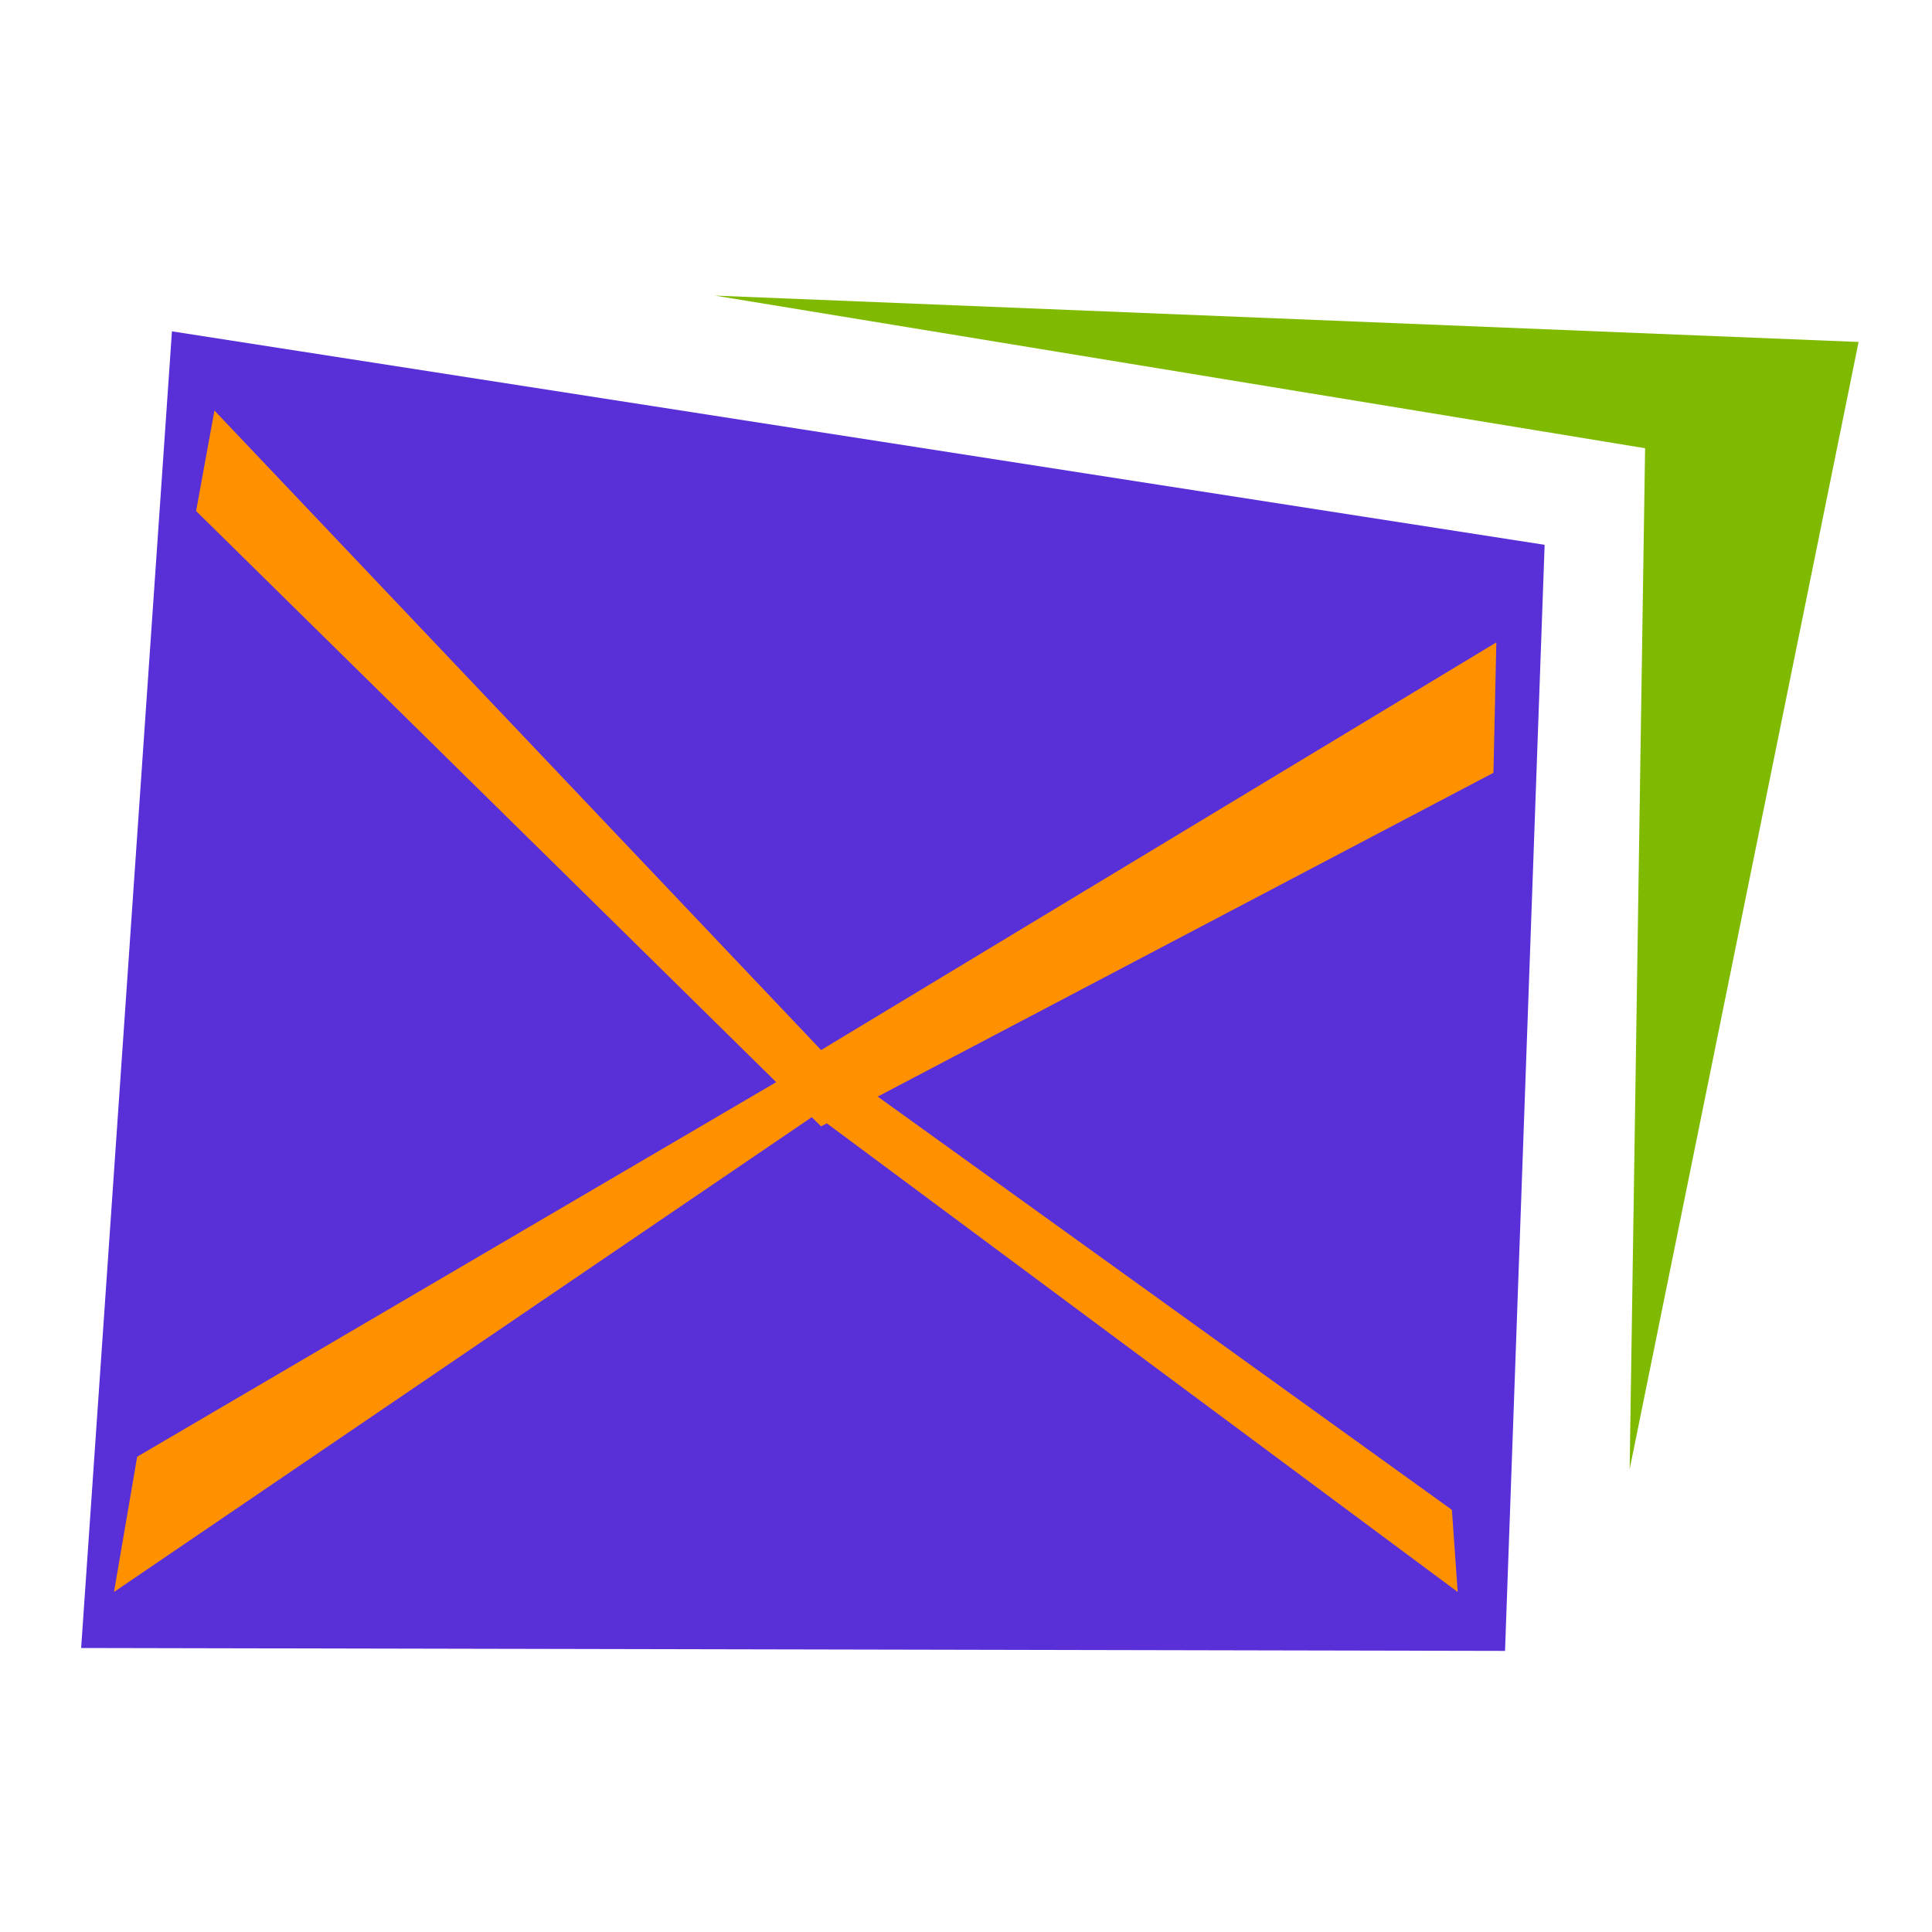
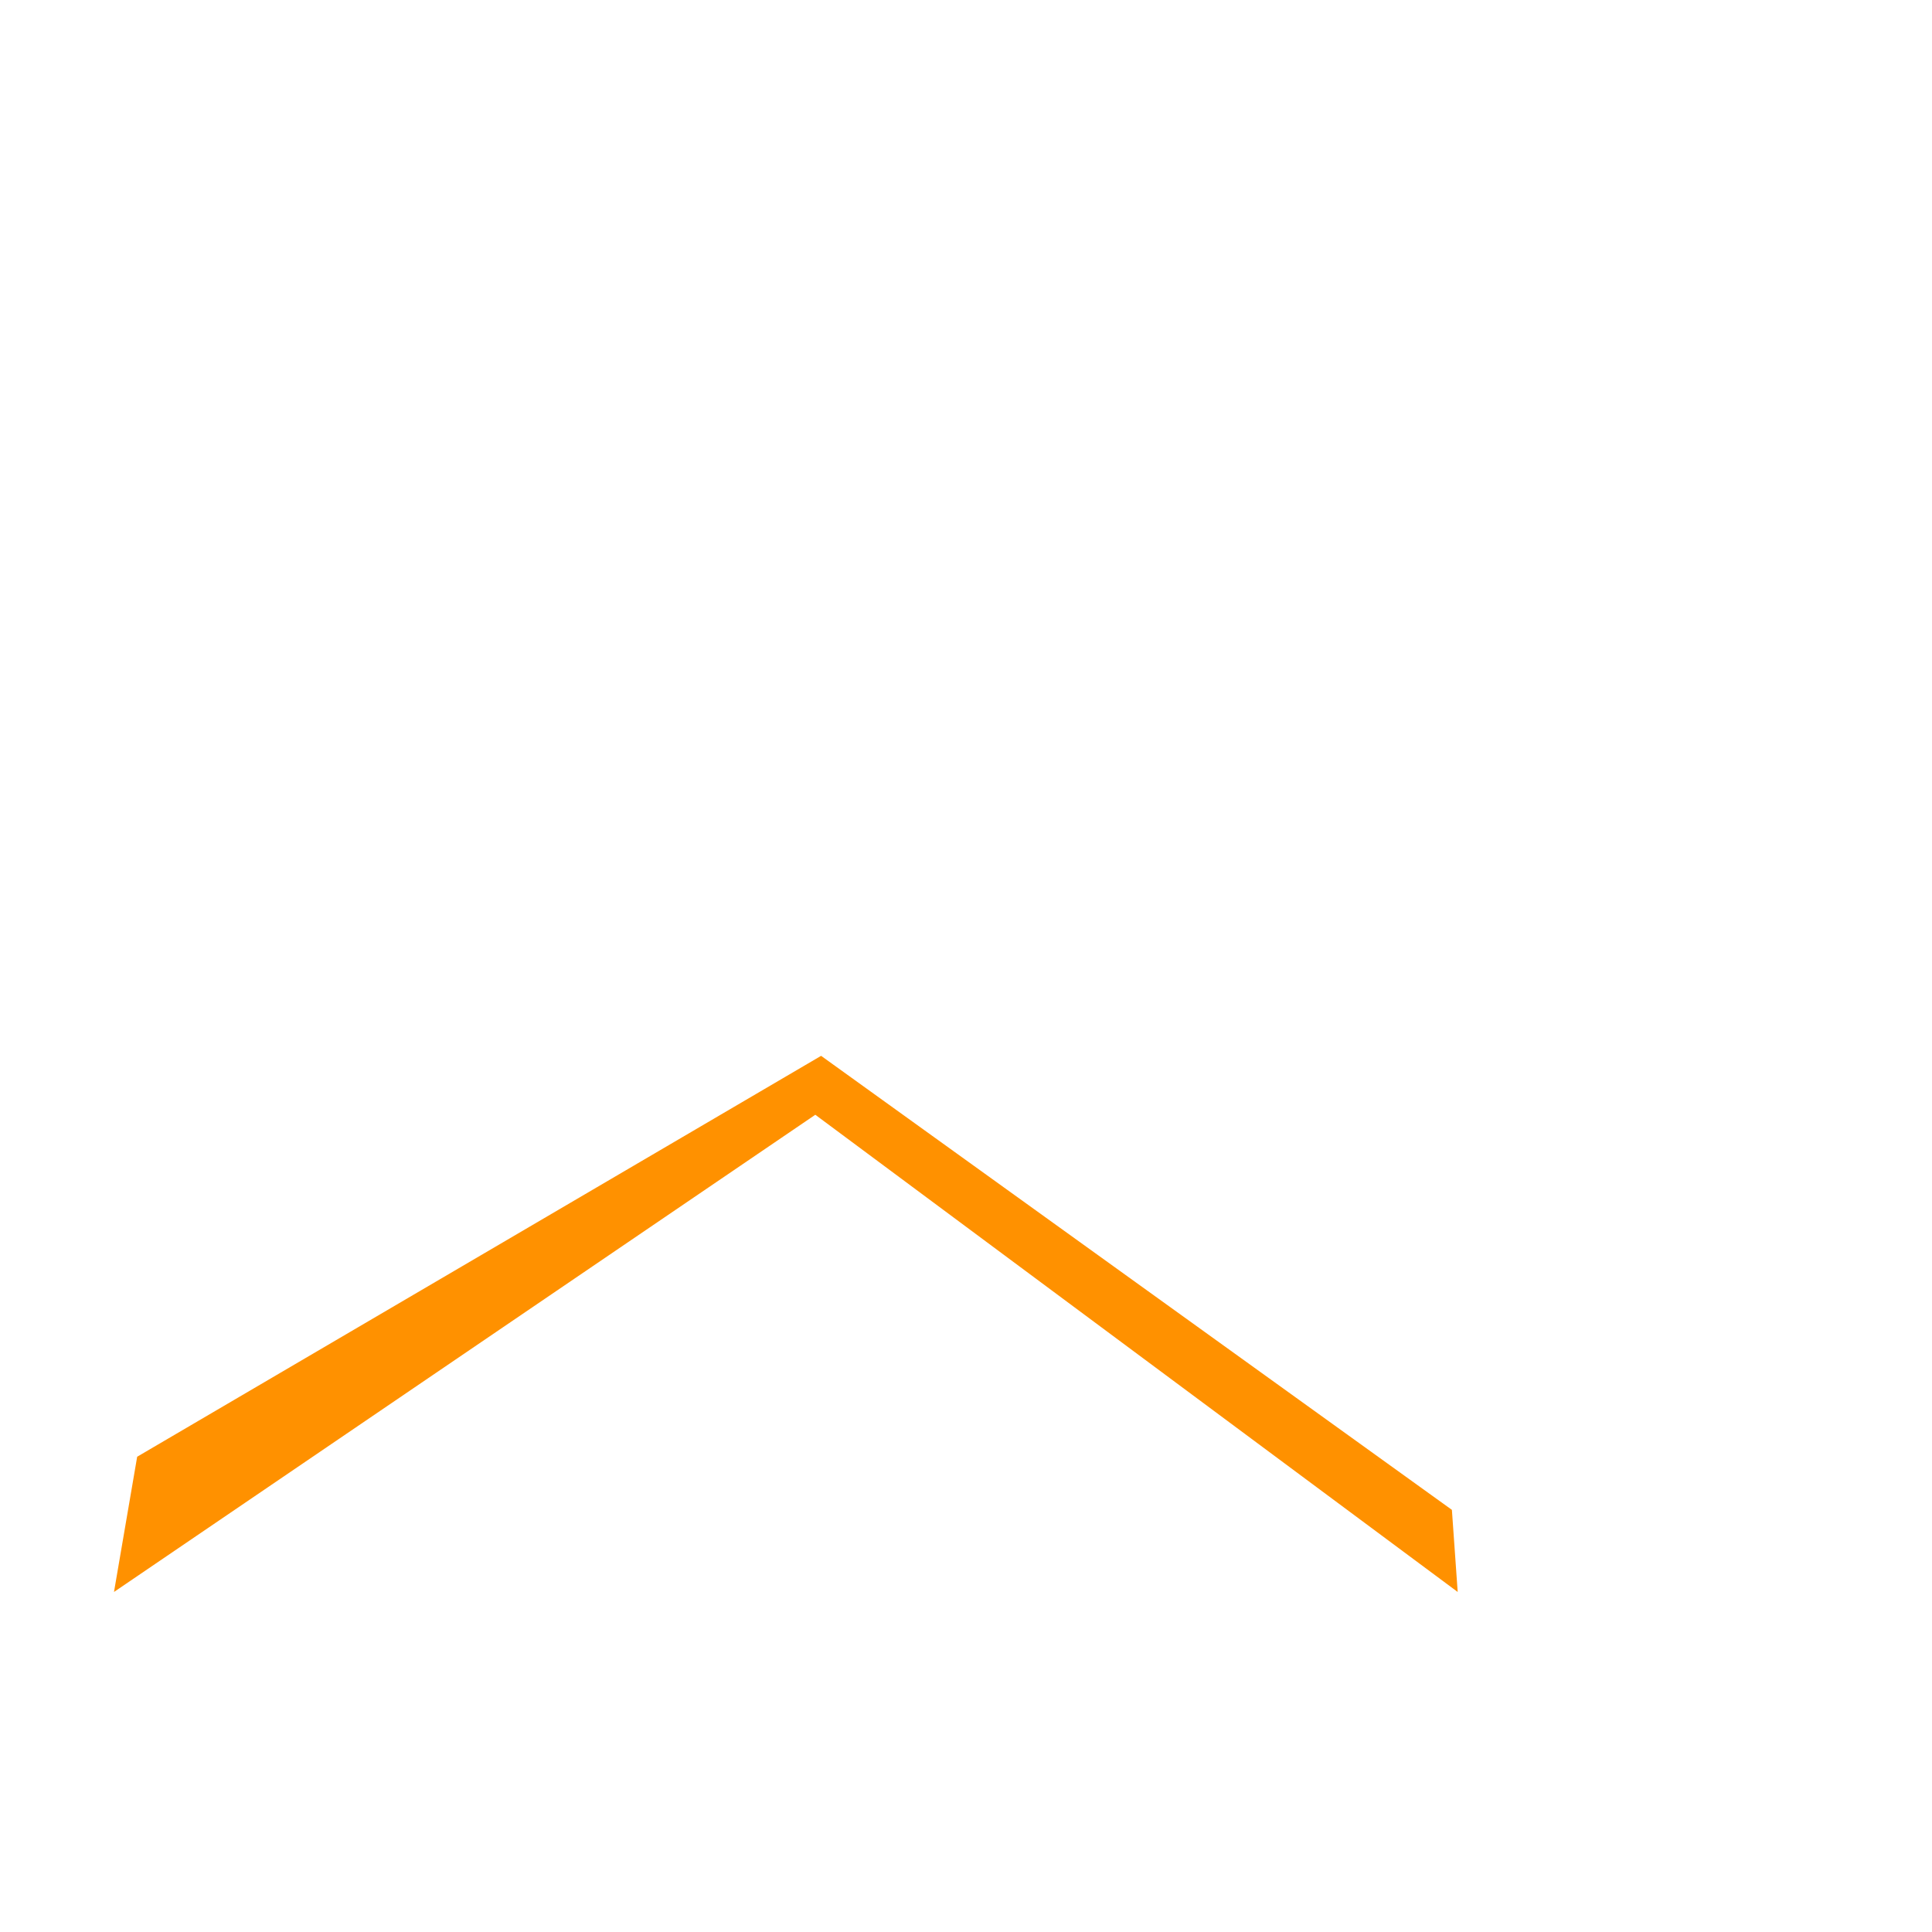
<svg xmlns="http://www.w3.org/2000/svg" id="Слой_1" x="0px" y="0px" viewBox="0 0 200 200" style="enable-background:new 0 0 200 200;" xml:space="preserve">
  <style type="text/css"> .st0{fill:#FF9100;} .st1{fill:#F41314;} .st2{fill:#7FBA00;} .st3{fill:#5930D8;} .st4{fill:#FFFFFF;} .st5{fill:#DC00B3;} .st6{fill:#3F6264;} .st7{fill:#362C6A;} </style>
  <g>
-     <polygon class="st3" points="17.8,34.3 159.9,56.4 155.8,170.9 8.4,170.6 " />
-     <polygon class="st0" points="22.2,42.5 85,108.7 154.9,66.5 154.6,80 85,116.6 20.3,52.9 " />
    <polygon class="st0" points="11.8,164.8 14.2,150.8 85,109.3 150.3,156.3 150.9,164.8 84.4,115.4 " />
-     <polygon class="st2" points="74,30.6 170.3,46.4 168.7,152.1 192.4,35.4 " />
  </g>
</svg>